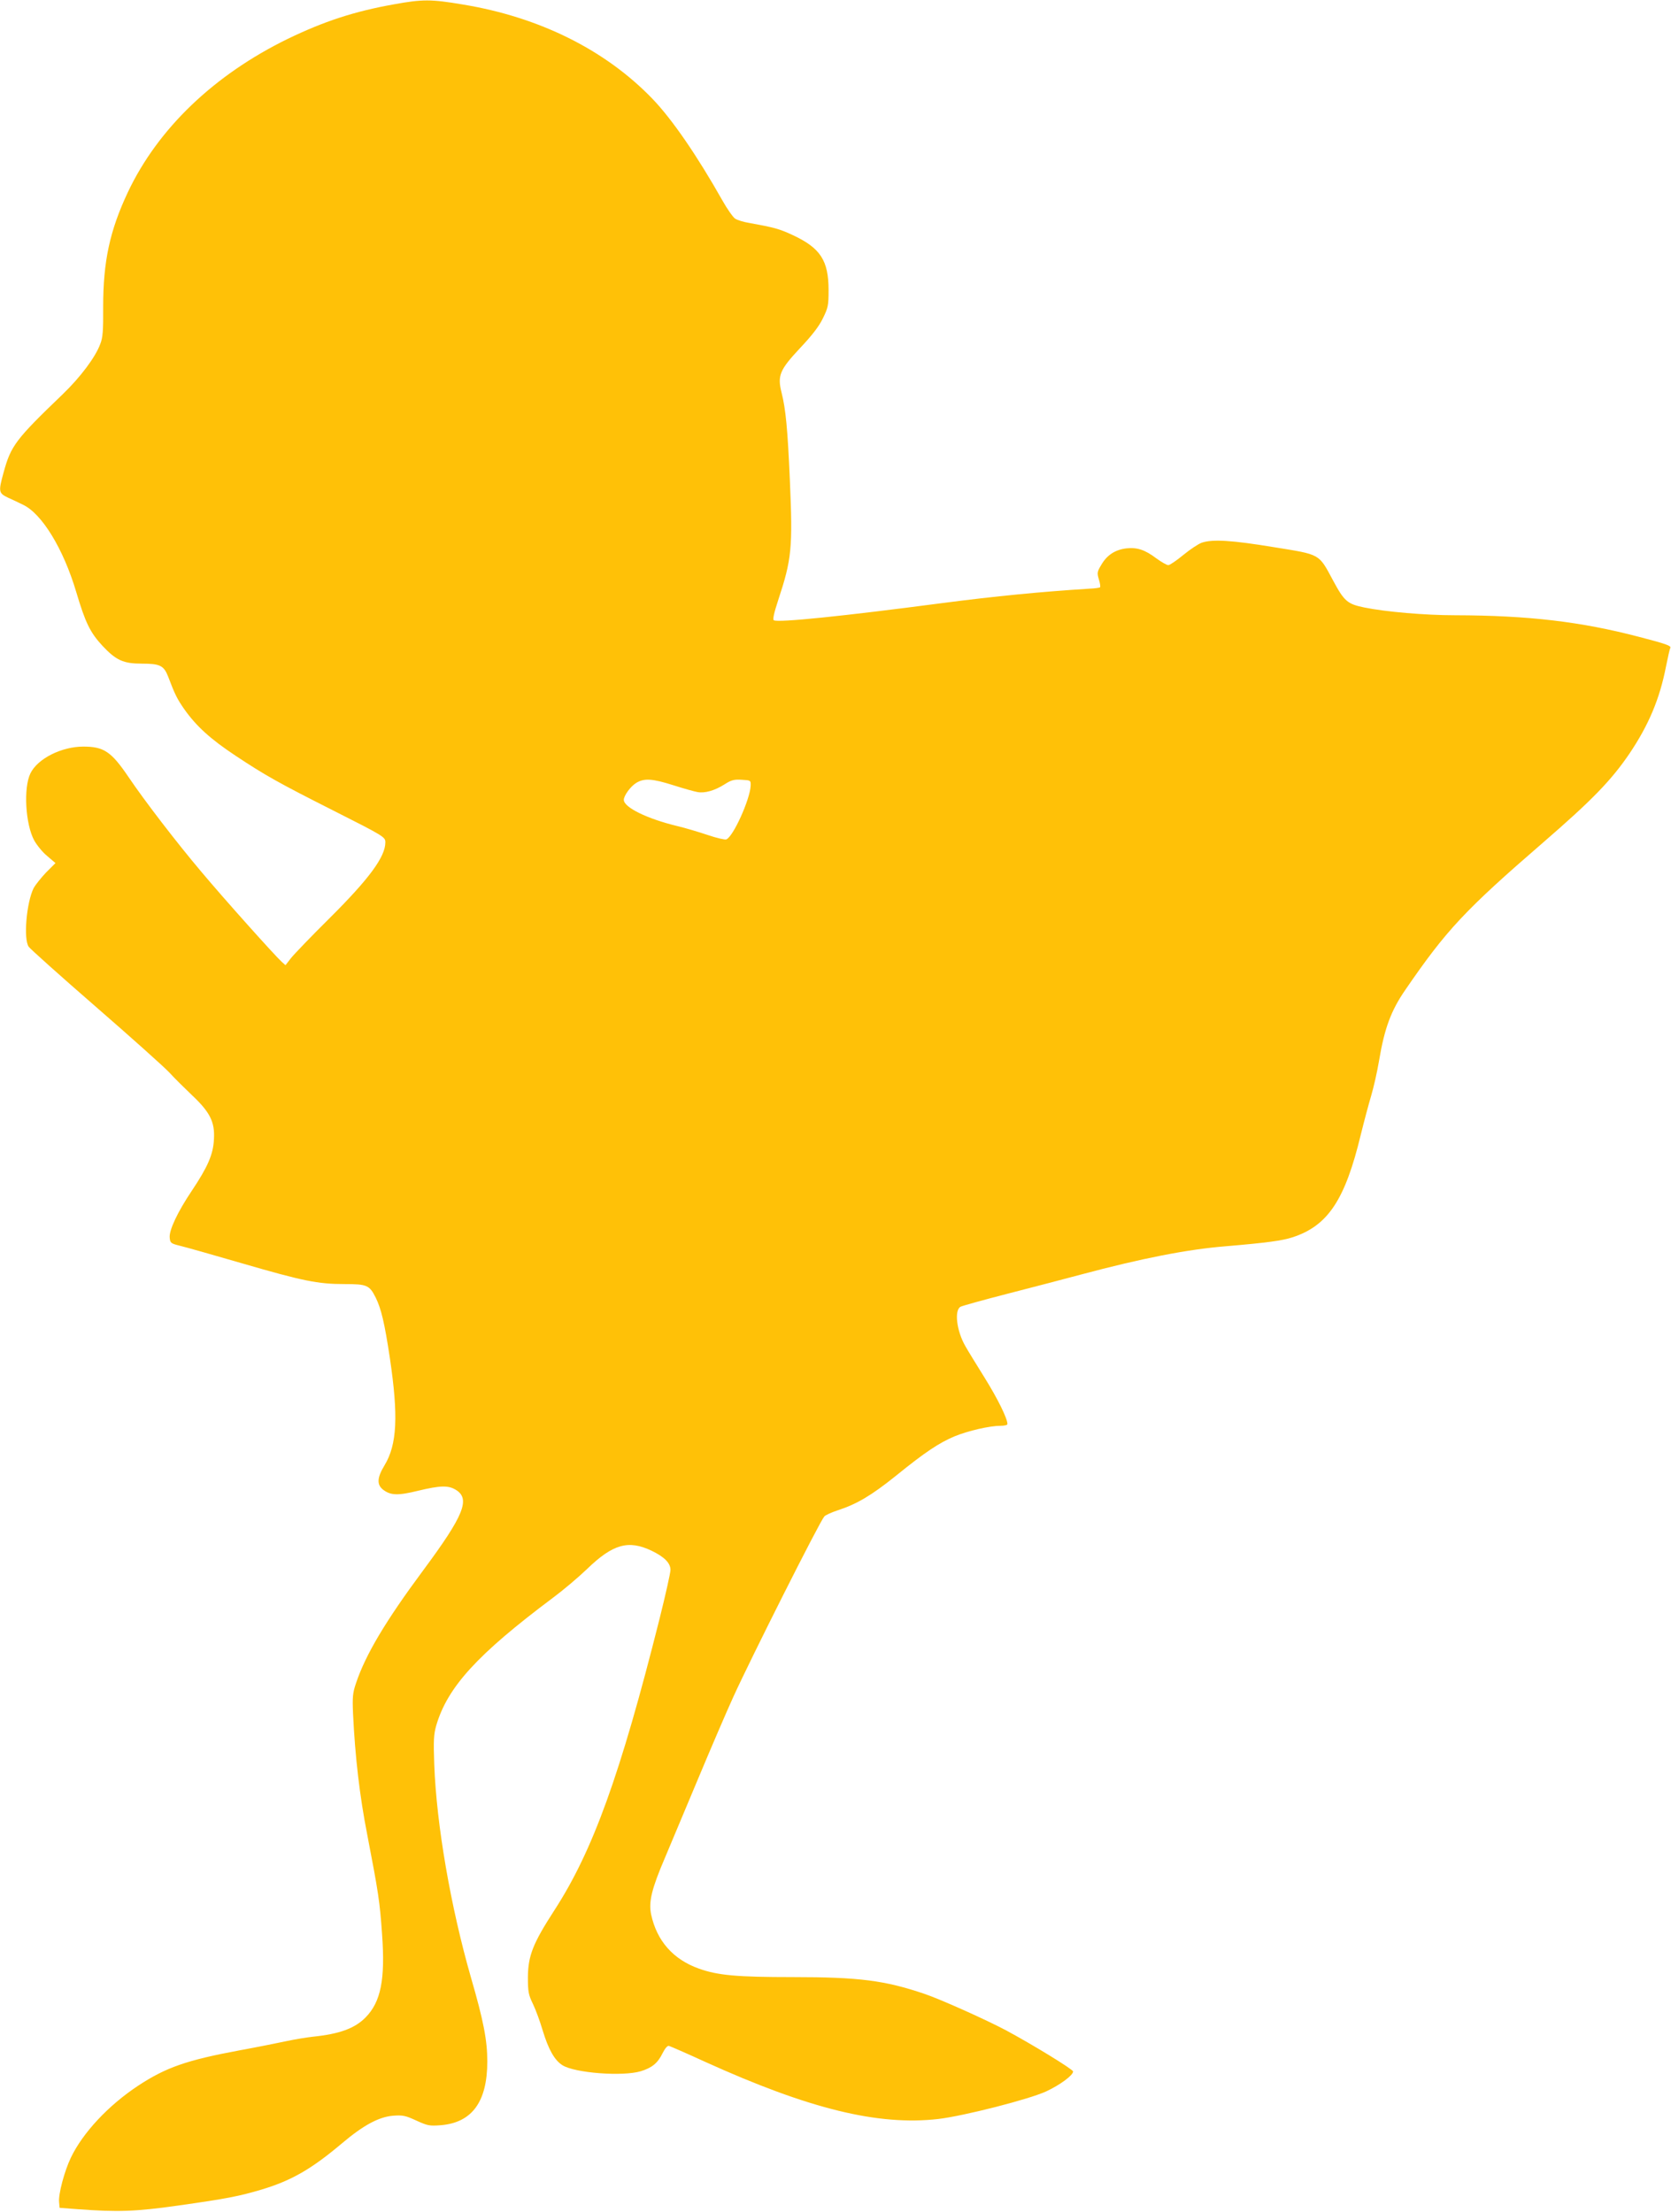
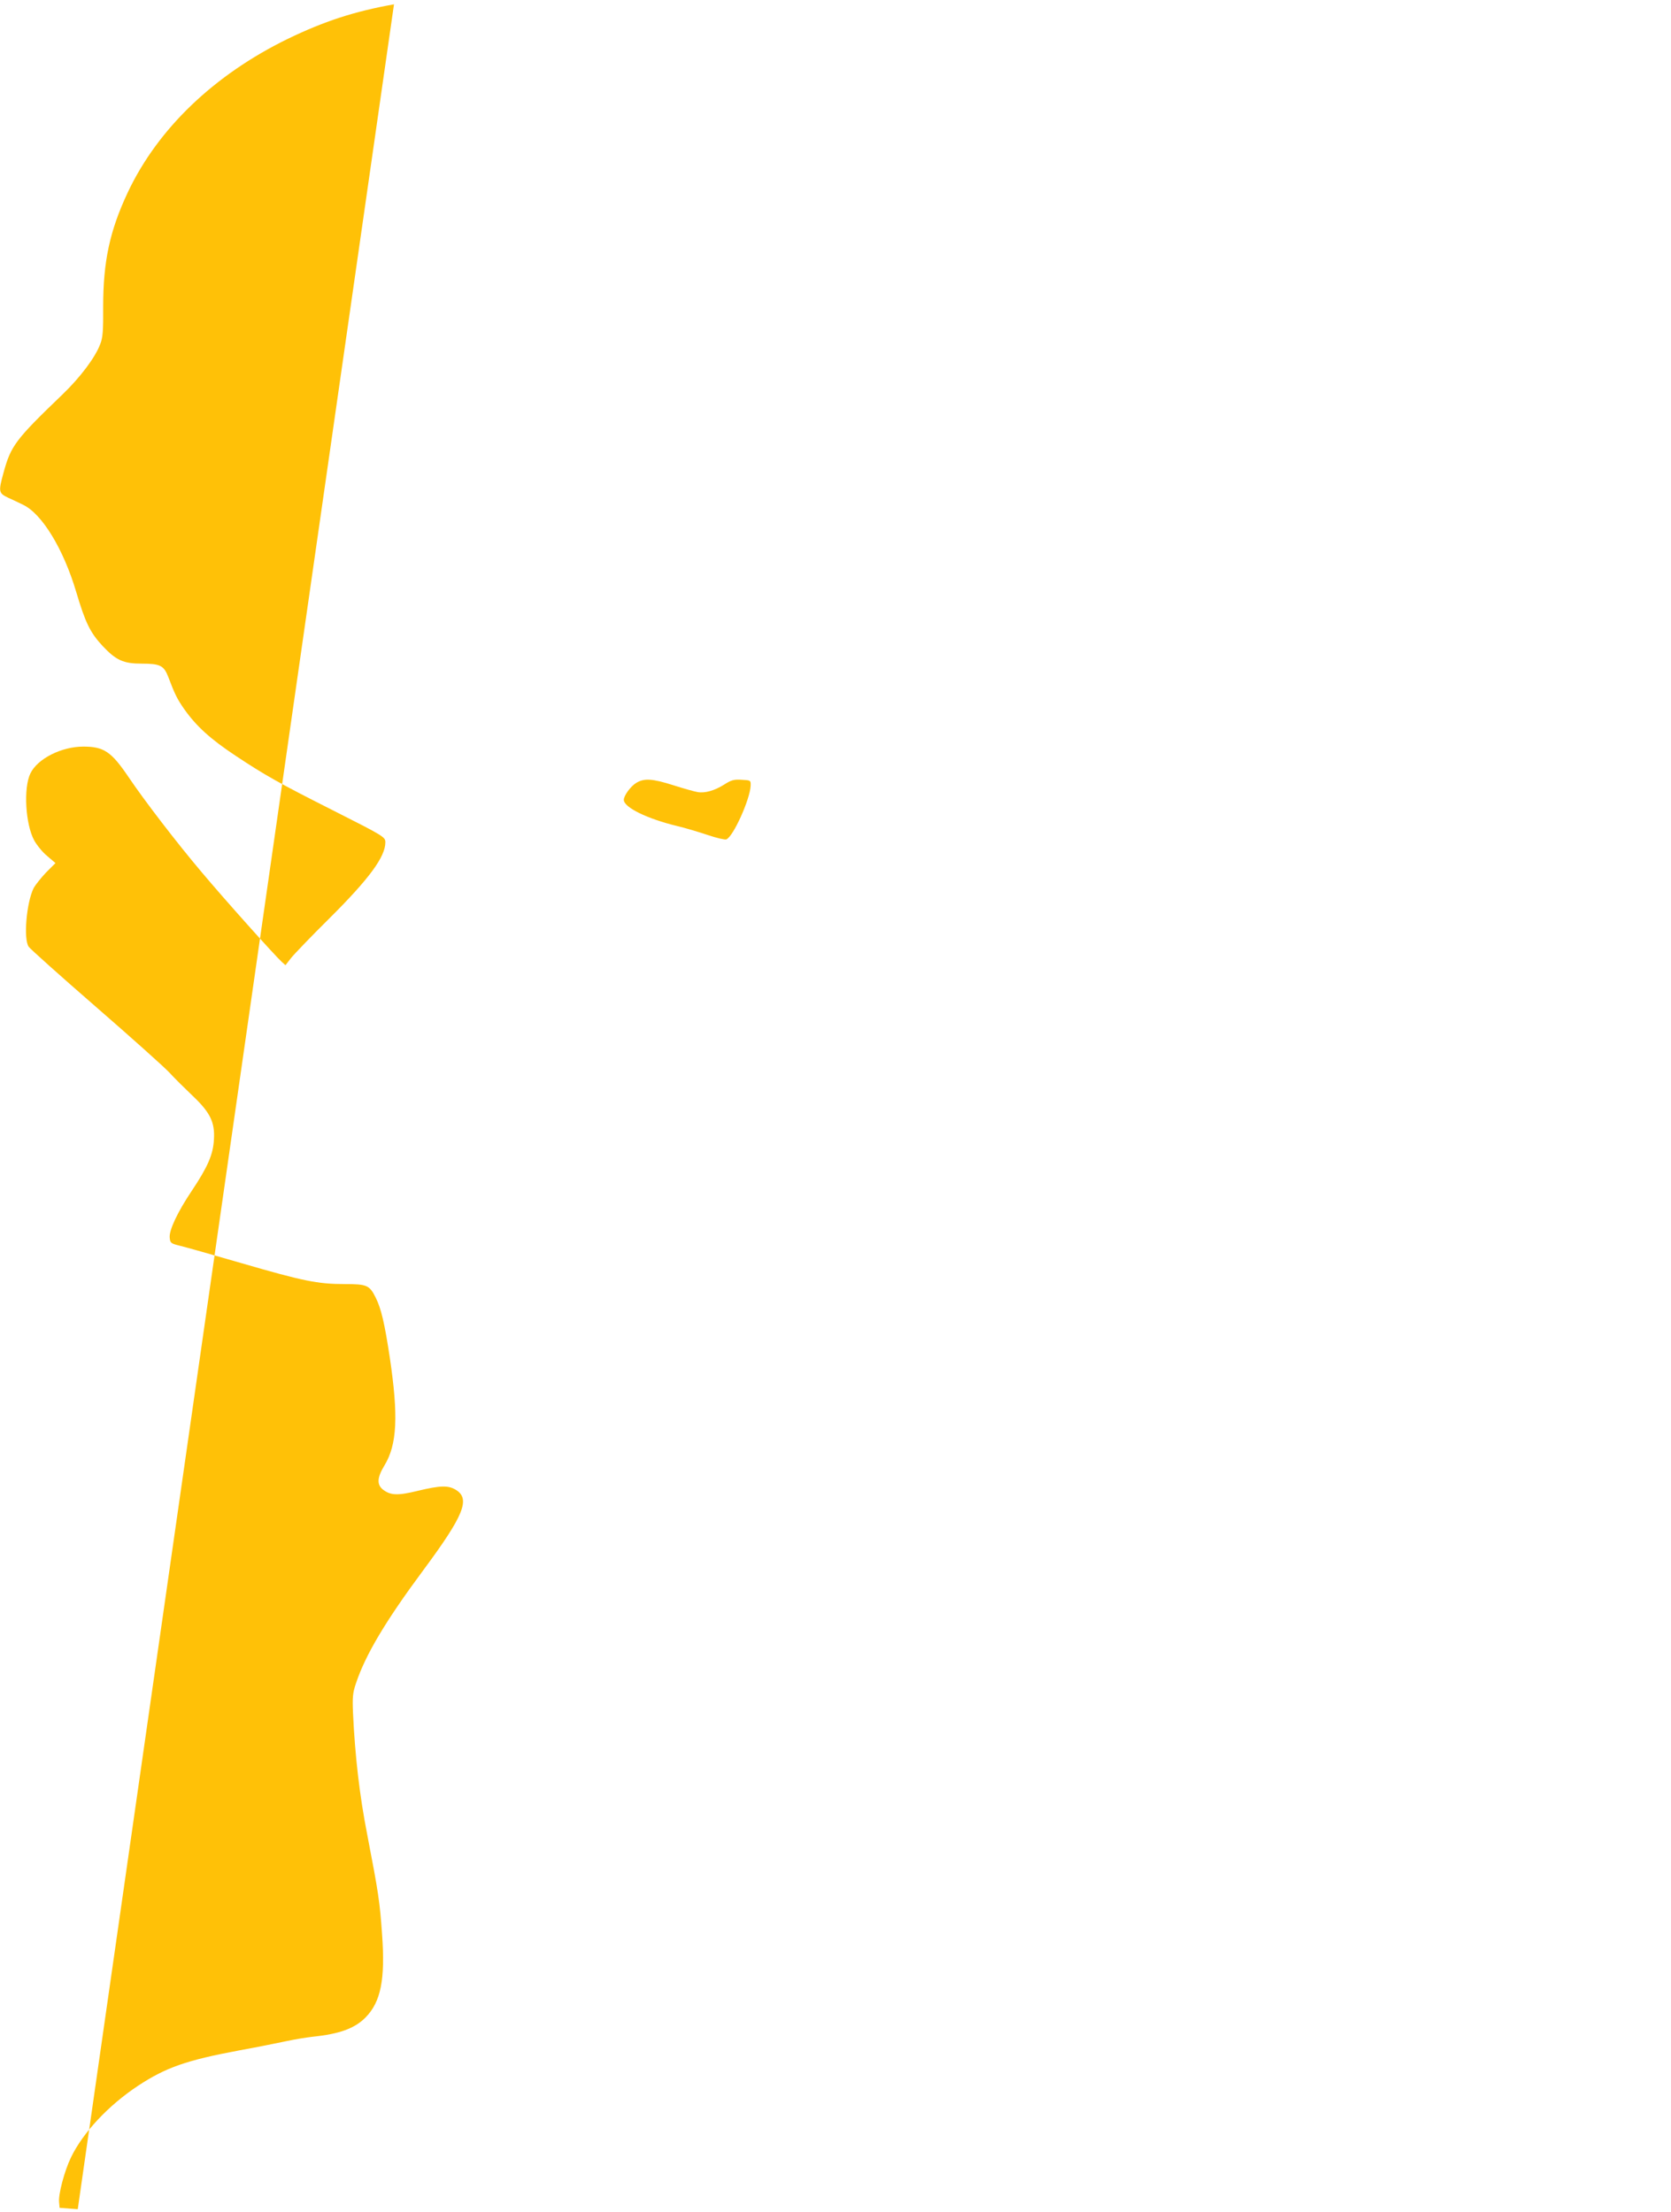
<svg xmlns="http://www.w3.org/2000/svg" version="1.0" width="967pt" height="1280pt" viewBox="0 0 967 1280" preserveAspectRatio="xMidYMid meet">
  <g transform="translate(0,1280) scale(0.1,-0.1)" fill="#ffc107" stroke="none">
-     <path d="M2280 12775 c-230 -41 -404 -98 -615 -200 -426 -208 -751 -519 -925 -887 -105 -223 -143 -401 -143 -663 1 -138 -2 -179 -17 -216 -28 -76 -115 -192 -218 -291 -273 -262 -299 -298 -341 -451 -31 -112 -29 -120 24 -146 25 -11 65 -30 89 -42 109 -52 233 -255 307 -504 53 -178 80 -234 152 -312 79 -84 121 -103 228 -103 105 0 127 -11 152 -75 39 -103 52 -129 93 -188 70 -99 151 -173 299 -271 169 -112 249 -157 560 -314 297 -150 305 -155 305 -186 0 -83 -92 -209 -320 -436 -108 -107 -210 -213 -227 -235 l-31 -40 -22 20 c-37 33 -332 362 -466 522 -137 162 -326 407 -421 548 -99 146 -142 175 -261 175 -126 0 -265 -70 -306 -155 -41 -84 -29 -294 22 -388 15 -27 48 -68 75 -90 l48 -41 -55 -55 c-29 -31 -61 -71 -71 -89 -42 -84 -60 -296 -29 -340 8 -12 182 -168 387 -346 205 -178 397 -350 427 -382 30 -33 90 -92 132 -132 104 -98 132 -155 126 -254 -4 -88 -36 -160 -128 -298 -82 -122 -132 -228 -128 -271 3 -31 6 -34 58 -47 30 -7 193 -53 361 -102 351 -102 438 -120 593 -120 129 0 144 -6 180 -78 32 -64 52 -150 82 -349 50 -337 42 -502 -31 -622 -43 -71 -45 -111 -9 -140 44 -34 85 -36 203 -7 129 31 175 32 218 6 87 -52 48 -148 -187 -465 -219 -295 -335 -490 -390 -655 -19 -56 -21 -80 -17 -175 12 -251 38 -476 83 -705 64 -332 72 -384 85 -572 19 -262 -7 -391 -95 -481 -63 -64 -151 -96 -306 -112 -36 -4 -103 -15 -150 -25 -47 -10 -170 -35 -275 -54 -306 -57 -425 -99 -585 -204 -174 -115 -321 -273 -390 -417 -37 -77 -73 -212 -68 -257 l3 -33 105 -8 c231 -17 334 -14 580 21 283 40 354 54 485 93 175 53 288 119 465 268 123 104 212 152 295 159 56 4 71 1 134 -28 66 -30 76 -32 142 -27 181 15 269 136 269 369 0 122 -22 236 -95 487 -117 408 -199 882 -212 1231 -5 139 -3 174 11 224 65 224 238 413 676 741 58 43 147 118 198 167 149 144 239 169 373 105 74 -36 109 -71 109 -111 0 -17 -29 -146 -64 -286 -227 -902 -385 -1339 -607 -1682 -125 -193 -153 -264 -154 -388 0 -84 3 -102 29 -155 16 -33 41 -101 56 -152 34 -112 69 -174 115 -203 72 -45 347 -66 452 -35 66 20 99 47 127 104 14 28 28 45 37 43 8 -2 102 -43 209 -92 602 -273 1002 -371 1350 -331 150 18 526 114 625 160 81 38 155 93 155 115 0 12 -237 157 -390 239 -115 61 -378 179 -470 210 -230 78 -377 97 -763 97 -322 0 -433 10 -542 49 -149 53 -244 160 -277 314 -15 73 3 148 82 332 37 88 124 295 193 460 69 165 159 375 201 467 101 222 497 1009 526 1043 6 8 42 24 78 36 111 36 195 86 337 200 169 137 249 190 339 228 78 32 203 61 266 61 22 0 40 4 40 10 0 32 -55 144 -130 265 -48 77 -99 160 -113 185 -51 88 -66 209 -28 229 9 5 131 39 271 75 140 36 332 86 425 111 352 94 616 146 840 164 236 20 325 32 386 52 204 67 303 216 394 594 19 77 46 178 60 225 14 47 35 139 46 205 31 185 69 288 152 408 238 347 345 461 797 852 283 245 394 359 500 515 111 165 175 317 211 503 11 55 22 103 25 108 7 12 -26 24 -181 64 -336 88 -639 124 -1065 125 -173 0 -404 20 -525 45 -98 20 -116 36 -181 157 -84 156 -70 148 -342 192 -243 40 -354 47 -417 26 -20 -7 -68 -39 -107 -71 -39 -32 -78 -59 -87 -59 -9 0 -40 18 -69 39 -66 50 -112 65 -174 58 -65 -8 -112 -39 -144 -94 -25 -41 -26 -48 -15 -85 7 -22 10 -43 7 -46 -3 -3 -30 -7 -59 -8 -284 -18 -542 -43 -857 -84 -570 -75 -948 -114 -972 -99 -7 5 1 42 25 115 79 239 85 302 68 695 -13 299 -24 411 -48 507 -25 99 -11 132 108 259 68 72 109 125 131 171 30 61 33 74 33 162 0 173 -47 245 -208 320 -77 36 -108 44 -251 70 -33 5 -70 17 -82 25 -12 8 -46 56 -74 106 -145 257 -291 470 -405 588 -272 282 -653 472 -1097 545 -183 31 -233 31 -398 1z m1618 -4519 c59 -19 121 -36 138 -39 42 -8 99 8 156 44 39 25 55 30 100 27 53 -3 53 -3 52 -35 -4 -79 -101 -295 -141 -310 -8 -3 -56 8 -106 25 -51 17 -130 41 -177 52 -174 42 -310 108 -310 152 0 24 39 78 72 98 46 28 93 25 216 -14z" />
+     <path d="M2280 12775 c-230 -41 -404 -98 -615 -200 -426 -208 -751 -519 -925 -887 -105 -223 -143 -401 -143 -663 1 -138 -2 -179 -17 -216 -28 -76 -115 -192 -218 -291 -273 -262 -299 -298 -341 -451 -31 -112 -29 -120 24 -146 25 -11 65 -30 89 -42 109 -52 233 -255 307 -504 53 -178 80 -234 152 -312 79 -84 121 -103 228 -103 105 0 127 -11 152 -75 39 -103 52 -129 93 -188 70 -99 151 -173 299 -271 169 -112 249 -157 560 -314 297 -150 305 -155 305 -186 0 -83 -92 -209 -320 -436 -108 -107 -210 -213 -227 -235 l-31 -40 -22 20 c-37 33 -332 362 -466 522 -137 162 -326 407 -421 548 -99 146 -142 175 -261 175 -126 0 -265 -70 -306 -155 -41 -84 -29 -294 22 -388 15 -27 48 -68 75 -90 l48 -41 -55 -55 c-29 -31 -61 -71 -71 -89 -42 -84 -60 -296 -29 -340 8 -12 182 -168 387 -346 205 -178 397 -350 427 -382 30 -33 90 -92 132 -132 104 -98 132 -155 126 -254 -4 -88 -36 -160 -128 -298 -82 -122 -132 -228 -128 -271 3 -31 6 -34 58 -47 30 -7 193 -53 361 -102 351 -102 438 -120 593 -120 129 0 144 -6 180 -78 32 -64 52 -150 82 -349 50 -337 42 -502 -31 -622 -43 -71 -45 -111 -9 -140 44 -34 85 -36 203 -7 129 31 175 32 218 6 87 -52 48 -148 -187 -465 -219 -295 -335 -490 -390 -655 -19 -56 -21 -80 -17 -175 12 -251 38 -476 83 -705 64 -332 72 -384 85 -572 19 -262 -7 -391 -95 -481 -63 -64 -151 -96 -306 -112 -36 -4 -103 -15 -150 -25 -47 -10 -170 -35 -275 -54 -306 -57 -425 -99 -585 -204 -174 -115 -321 -273 -390 -417 -37 -77 -73 -212 -68 -257 l3 -33 105 -8 z m1618 -4519 c59 -19 121 -36 138 -39 42 -8 99 8 156 44 39 25 55 30 100 27 53 -3 53 -3 52 -35 -4 -79 -101 -295 -141 -310 -8 -3 -56 8 -106 25 -51 17 -130 41 -177 52 -174 42 -310 108 -310 152 0 24 39 78 72 98 46 28 93 25 216 -14z" />
  </g>
</svg>